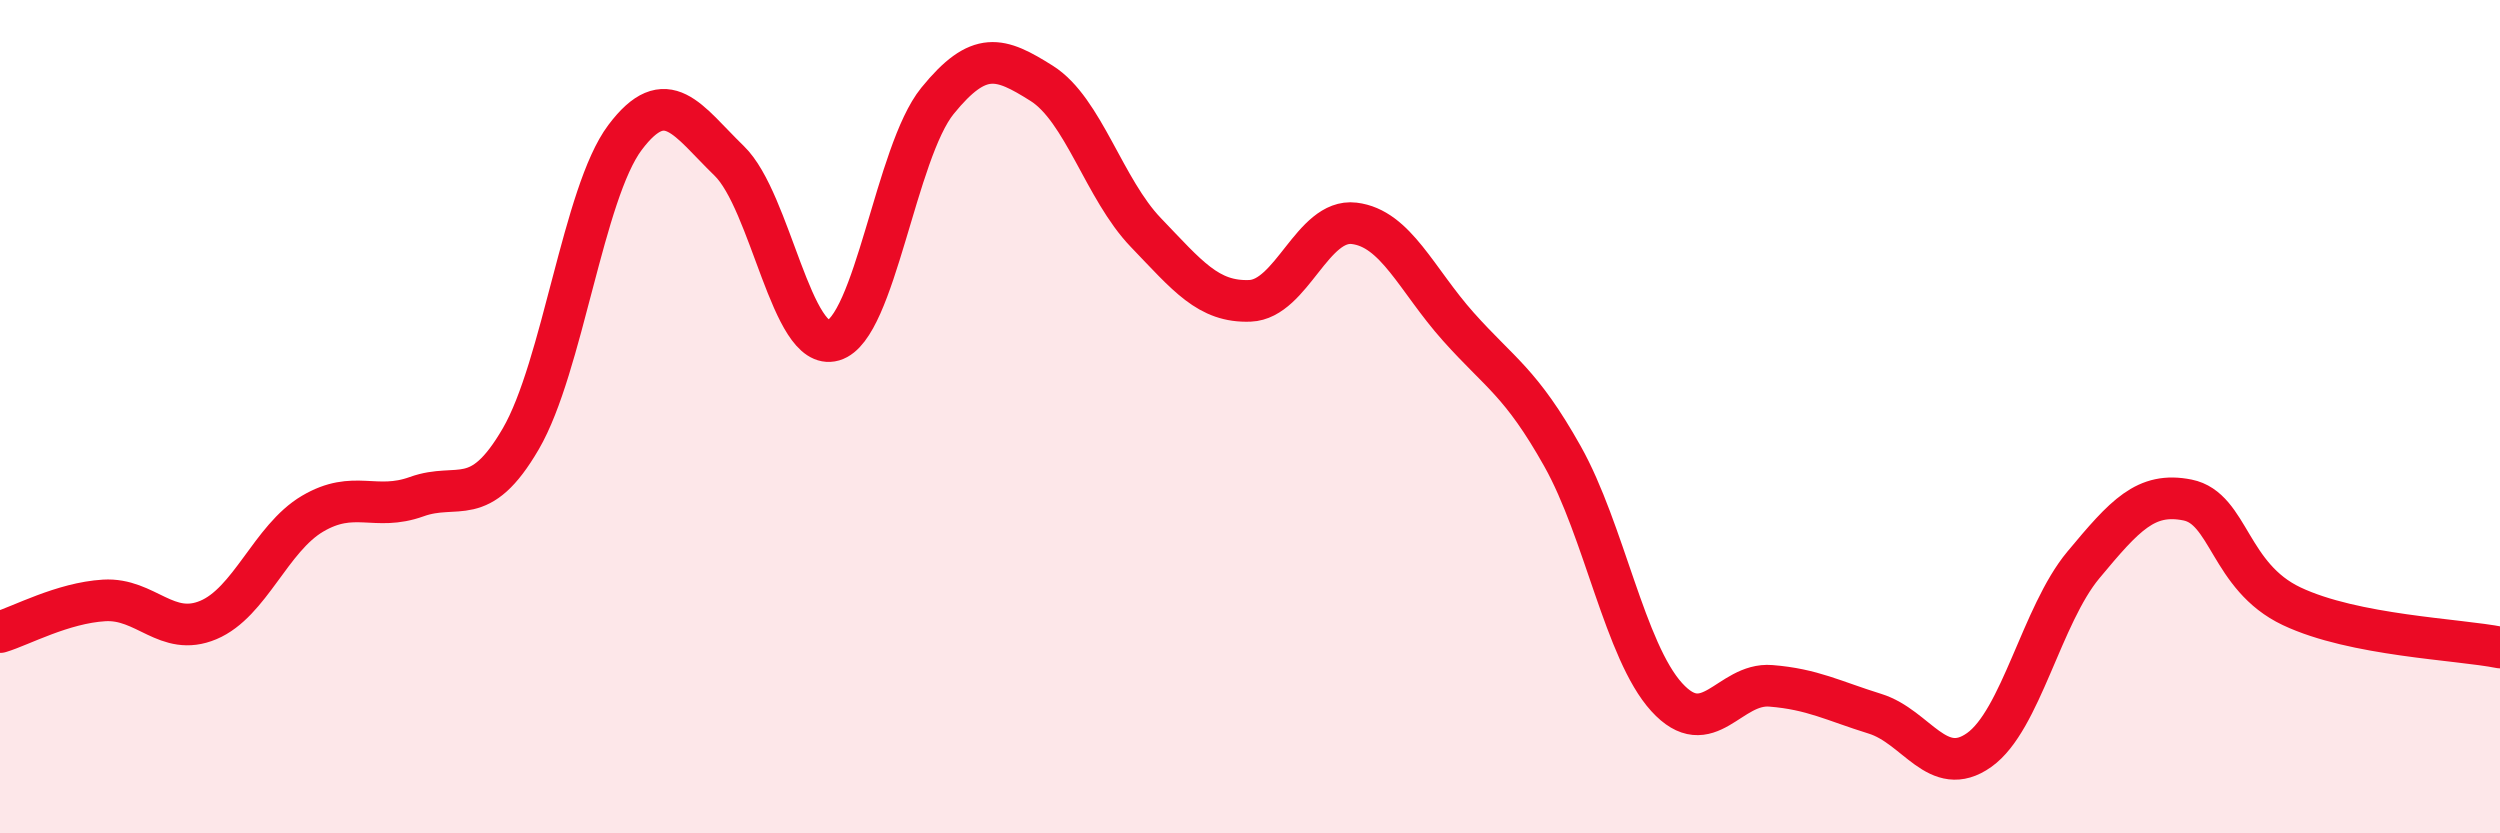
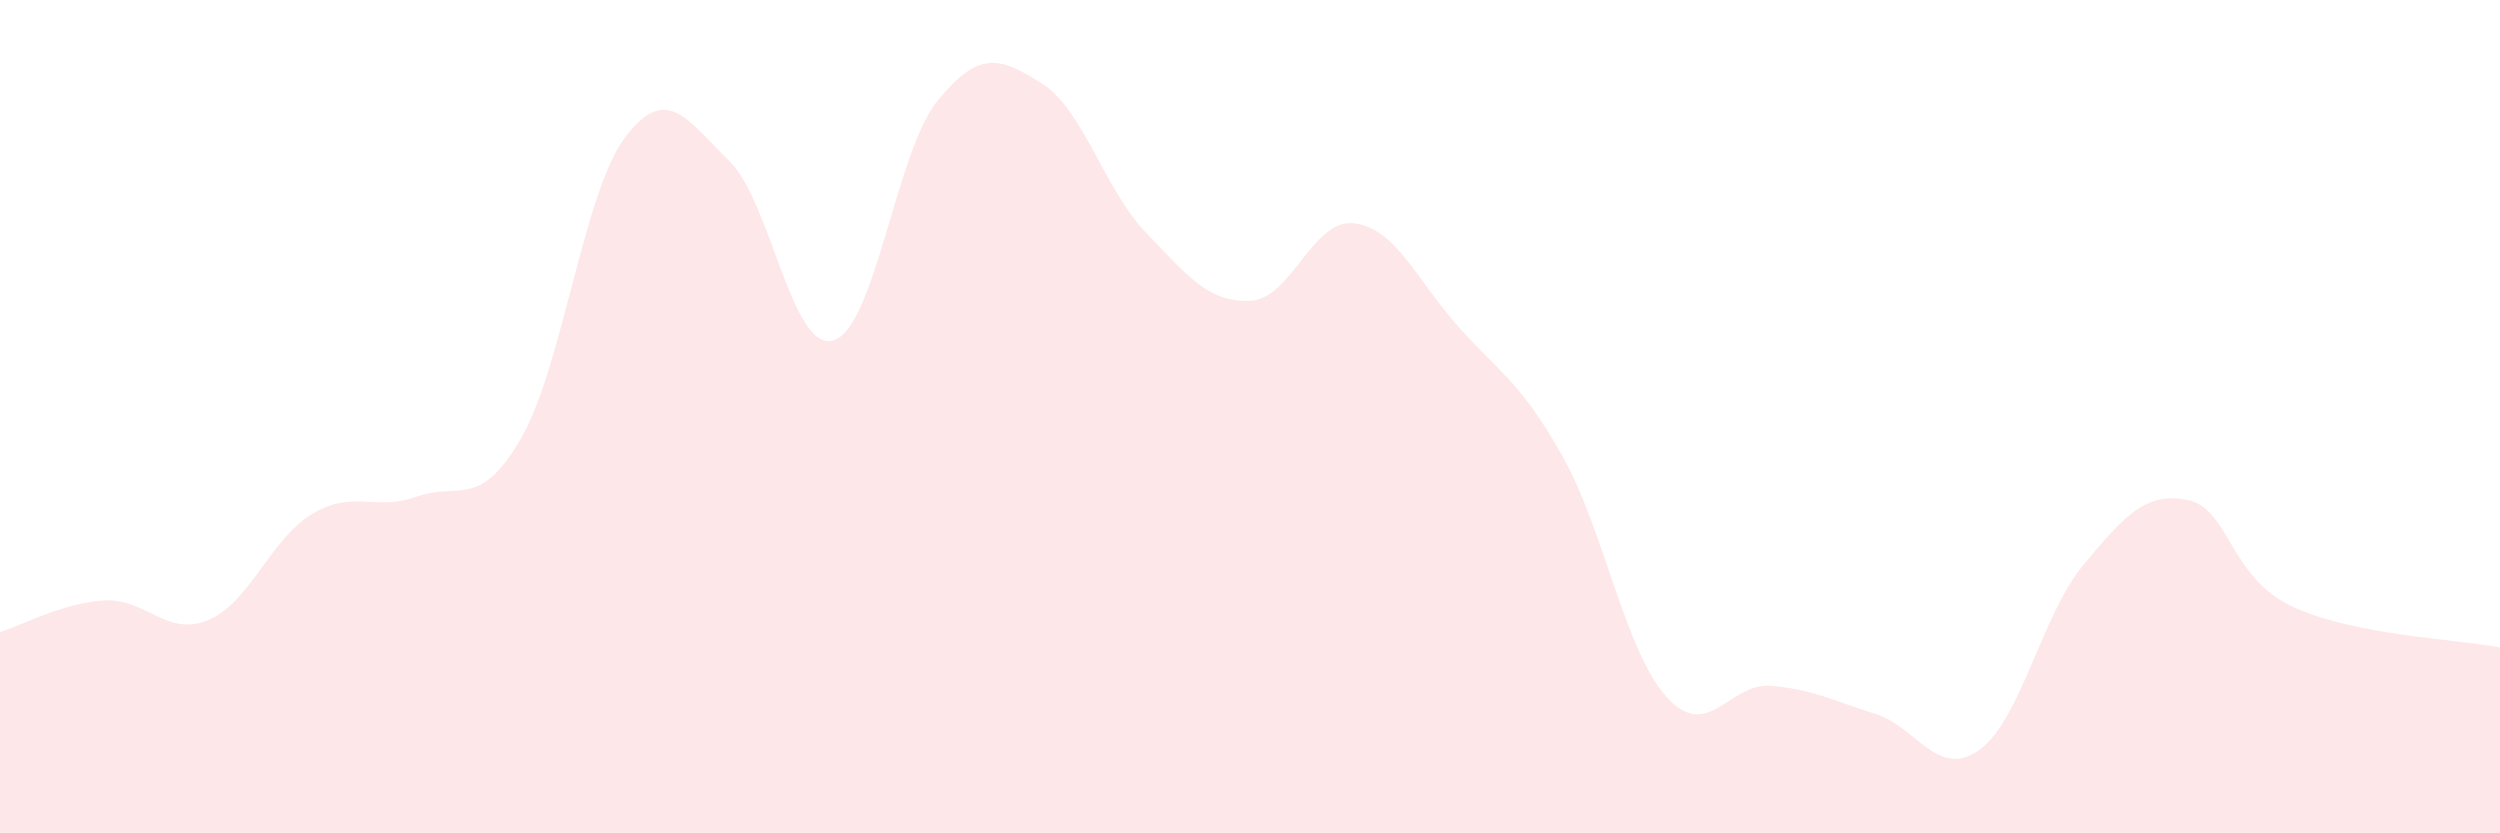
<svg xmlns="http://www.w3.org/2000/svg" width="60" height="20" viewBox="0 0 60 20">
  <path d="M 0,15.17 C 0.5,15.02 1.5,14.47 2.5,14.41 C 3.5,14.35 4,15.3 5,14.88 C 6,14.46 6.5,12.92 7.5,12.33 C 8.5,11.74 9,12.28 10,11.92 C 11,11.56 11.5,12.25 12.5,10.53 C 13.5,8.81 14,4.63 15,3.3 C 16,1.97 16.5,2.89 17.5,3.86 C 18.5,4.83 19,8.46 20,8.17 C 21,7.88 21.5,3.65 22.5,2.42 C 23.5,1.19 24,1.37 25,2 C 26,2.63 26.5,4.54 27.5,5.58 C 28.5,6.62 29,7.26 30,7.22 C 31,7.18 31.5,5.24 32.5,5.36 C 33.5,5.48 34,6.72 35,7.84 C 36,8.96 36.5,9.17 37.5,10.95 C 38.5,12.73 39,15.63 40,16.73 C 41,17.83 41.5,16.38 42.5,16.46 C 43.5,16.54 44,16.82 45,17.13 C 46,17.44 46.5,18.71 47.5,18 C 48.5,17.29 49,14.76 50,13.56 C 51,12.36 51.5,11.8 52.5,12 C 53.5,12.2 53.5,13.84 55,14.55 C 56.5,15.26 59,15.34 60,15.54L60 20L0 20Z" fill="#EB0A25" opacity="0.1" stroke-linecap="round" stroke-linejoin="round" />
-   <path d="M 0,15.17 C 0.5,15.02 1.5,14.47 2.5,14.41 C 3.5,14.35 4,15.3 5,14.88 C 6,14.46 6.5,12.92 7.5,12.33 C 8.5,11.74 9,12.28 10,11.92 C 11,11.56 11.5,12.25 12.5,10.53 C 13.5,8.81 14,4.63 15,3.3 C 16,1.97 16.5,2.89 17.5,3.86 C 18.5,4.83 19,8.46 20,8.17 C 21,7.88 21.5,3.65 22.5,2.42 C 23.5,1.19 24,1.37 25,2 C 26,2.63 26.5,4.54 27.5,5.58 C 28.5,6.62 29,7.26 30,7.22 C 31,7.18 31.5,5.24 32.5,5.36 C 33.5,5.48 34,6.72 35,7.84 C 36,8.96 36.5,9.17 37.5,10.95 C 38.5,12.73 39,15.63 40,16.73 C 41,17.83 41.5,16.38 42.5,16.46 C 43.5,16.54 44,16.82 45,17.13 C 46,17.44 46.5,18.71 47.5,18 C 48.5,17.29 49,14.76 50,13.56 C 51,12.36 51.5,11.8 52.5,12 C 53.5,12.2 53.5,13.84 55,14.55 C 56.5,15.26 59,15.34 60,15.54" stroke="#EB0A25" stroke-width="1" fill="none" stroke-linecap="round" stroke-linejoin="round" />
</svg>